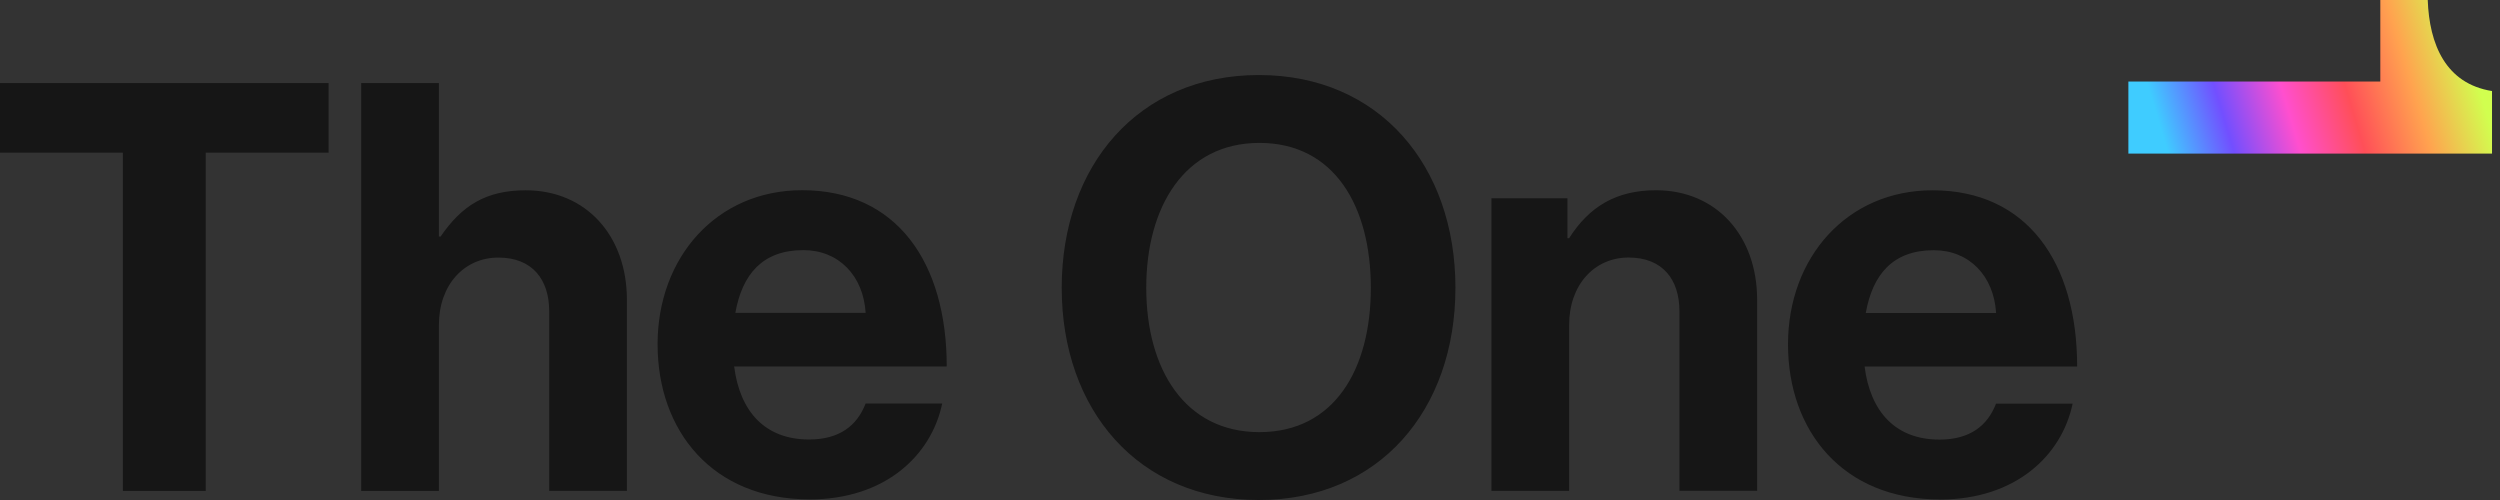
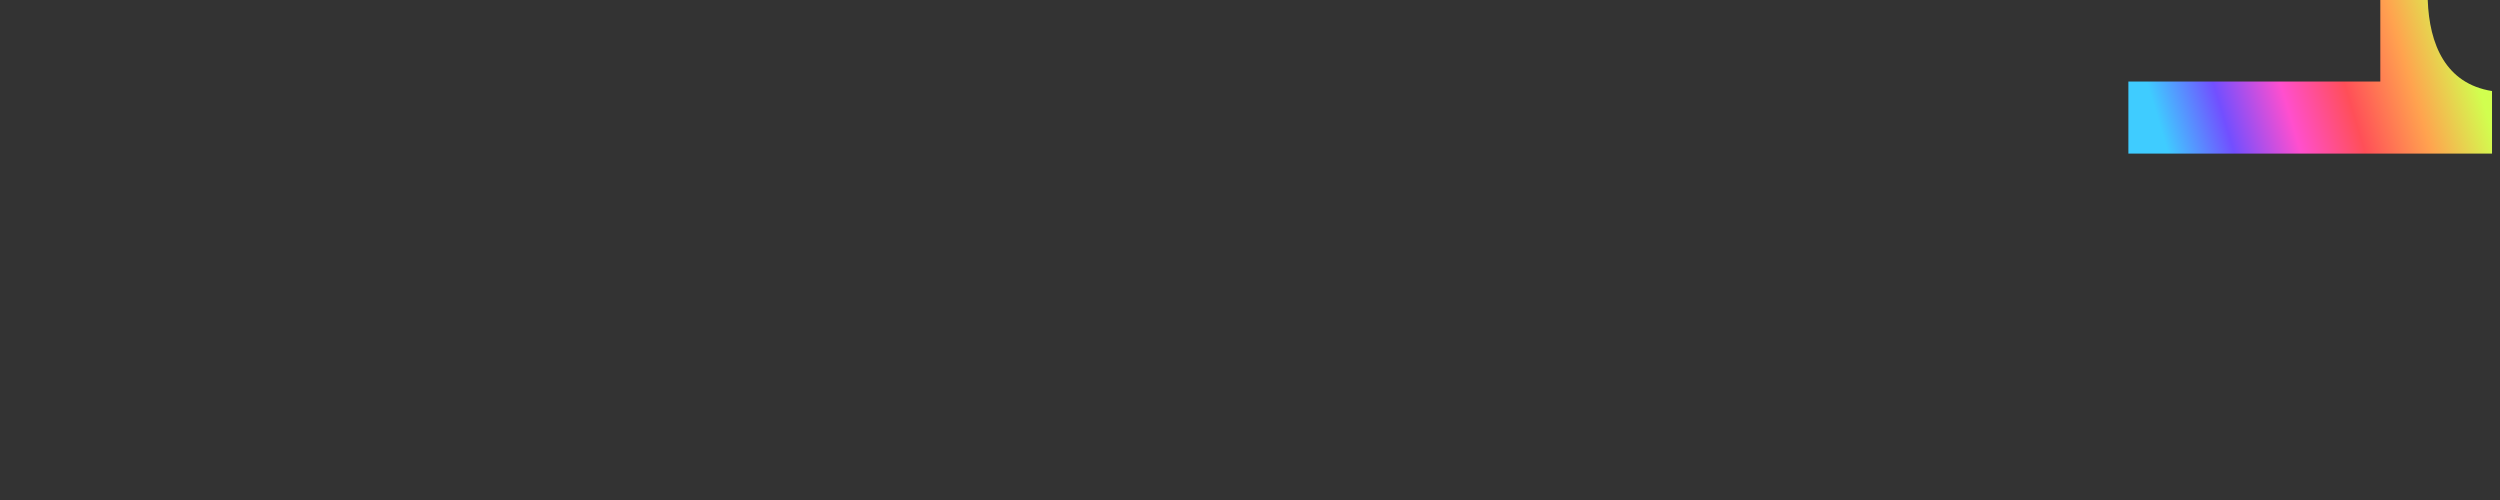
<svg xmlns="http://www.w3.org/2000/svg" width="325" height="65" viewBox="0 0 325 65" fill="none">
  <rect x="0" y="0" width="325" height="65" fill="#333333" stroke="none" />
-   <path d="M251.395 32.528C255.998 32.528 259.199 35.862 259.491 40.686H242.55C243.439 35.717 246.042 32.528 251.388 32.528M252.208 64.937C262.011 64.937 268.031 59.226 269.44 52.475H259.484C258.367 55.366 256.068 57.147 252.131 57.147C246.41 57.147 243.14 53.515 242.397 47.652H270.031C270.031 34.081 263.491 24.738 251.236 24.738C240.092 24.738 232.441 33.492 232.441 44.761C232.441 56.031 239.572 64.93 252.201 64.93M203.766 25.772H193.886V63.815H203.988V42.232C203.988 37.041 207.258 33.479 211.716 33.479C216.173 33.479 218.326 36.369 218.326 40.451V63.808H228.428V38.968C228.428 30.665 223.152 24.732 215.278 24.732C210.078 24.732 206.585 26.881 203.988 30.963H203.766V25.772ZM163.725 56.177C153.991 56.177 149.013 47.943 149.013 37.415C149.013 26.887 153.991 18.578 163.725 18.578C173.459 18.578 178.209 26.811 178.209 37.415C178.209 48.019 173.453 56.177 163.725 56.177ZM163.649 65C179.326 65 189.206 53.28 189.206 37.415C189.206 21.55 179.326 9.754 163.649 9.754C147.972 9.754 138.022 21.544 138.022 37.415C138.022 53.287 147.978 65 163.649 65ZM104.439 32.516C109.042 32.516 112.236 35.85 112.535 40.673H95.594C96.483 35.704 99.086 32.516 104.432 32.516M105.252 64.924C115.055 64.924 121.075 59.213 122.484 52.463H112.528C111.411 55.353 109.112 57.134 105.175 57.134C99.454 57.134 96.184 53.502 95.441 47.639H123.075C123.075 34.069 116.535 24.726 104.28 24.726C93.136 24.726 85.485 33.479 85.485 44.749C85.485 56.018 92.616 64.918 105.245 64.918M57.058 10.8H46.956V63.821H57.058V42.239C57.058 37.048 60.328 33.485 64.785 33.485C69.243 33.485 71.395 36.376 71.395 40.458V63.815H81.498V38.974C81.498 30.671 76.221 24.738 68.347 24.738C63.147 24.738 60.029 26.741 57.28 30.747H57.058V10.8ZM0 19.845H15.976V63.821H26.745V19.845H42.72V10.8H0V19.845Z" fill="#161616" />
  <path d="M276.689 10.604V19.972H323.962V11.834C317.93 10.877 315.81 5.749 315.606 0H309.441V10.598H276.689V10.604Z" fill="url(#paint0_linear_203_994)" />
  <defs>
    <linearGradient id="paint0_linear_203_994" x1="276.689" y1="19.972" x2="325.563" y2="5.348" gradientUnits="userSpaceOnUse">
      <stop offset="0.097" stop-color="#3FCCFF" />
      <stop offset="0.259" stop-color="#724FFF" />
      <stop offset="0.422" stop-color="#FF4FCE" />
      <stop offset="0.579" stop-color="#FF4F58" />
      <stop offset="0.742" stop-color="#FFA34F" />
      <stop offset="0.905" stop-color="#D1FF4F" />
    </linearGradient>
  </defs>
</svg>